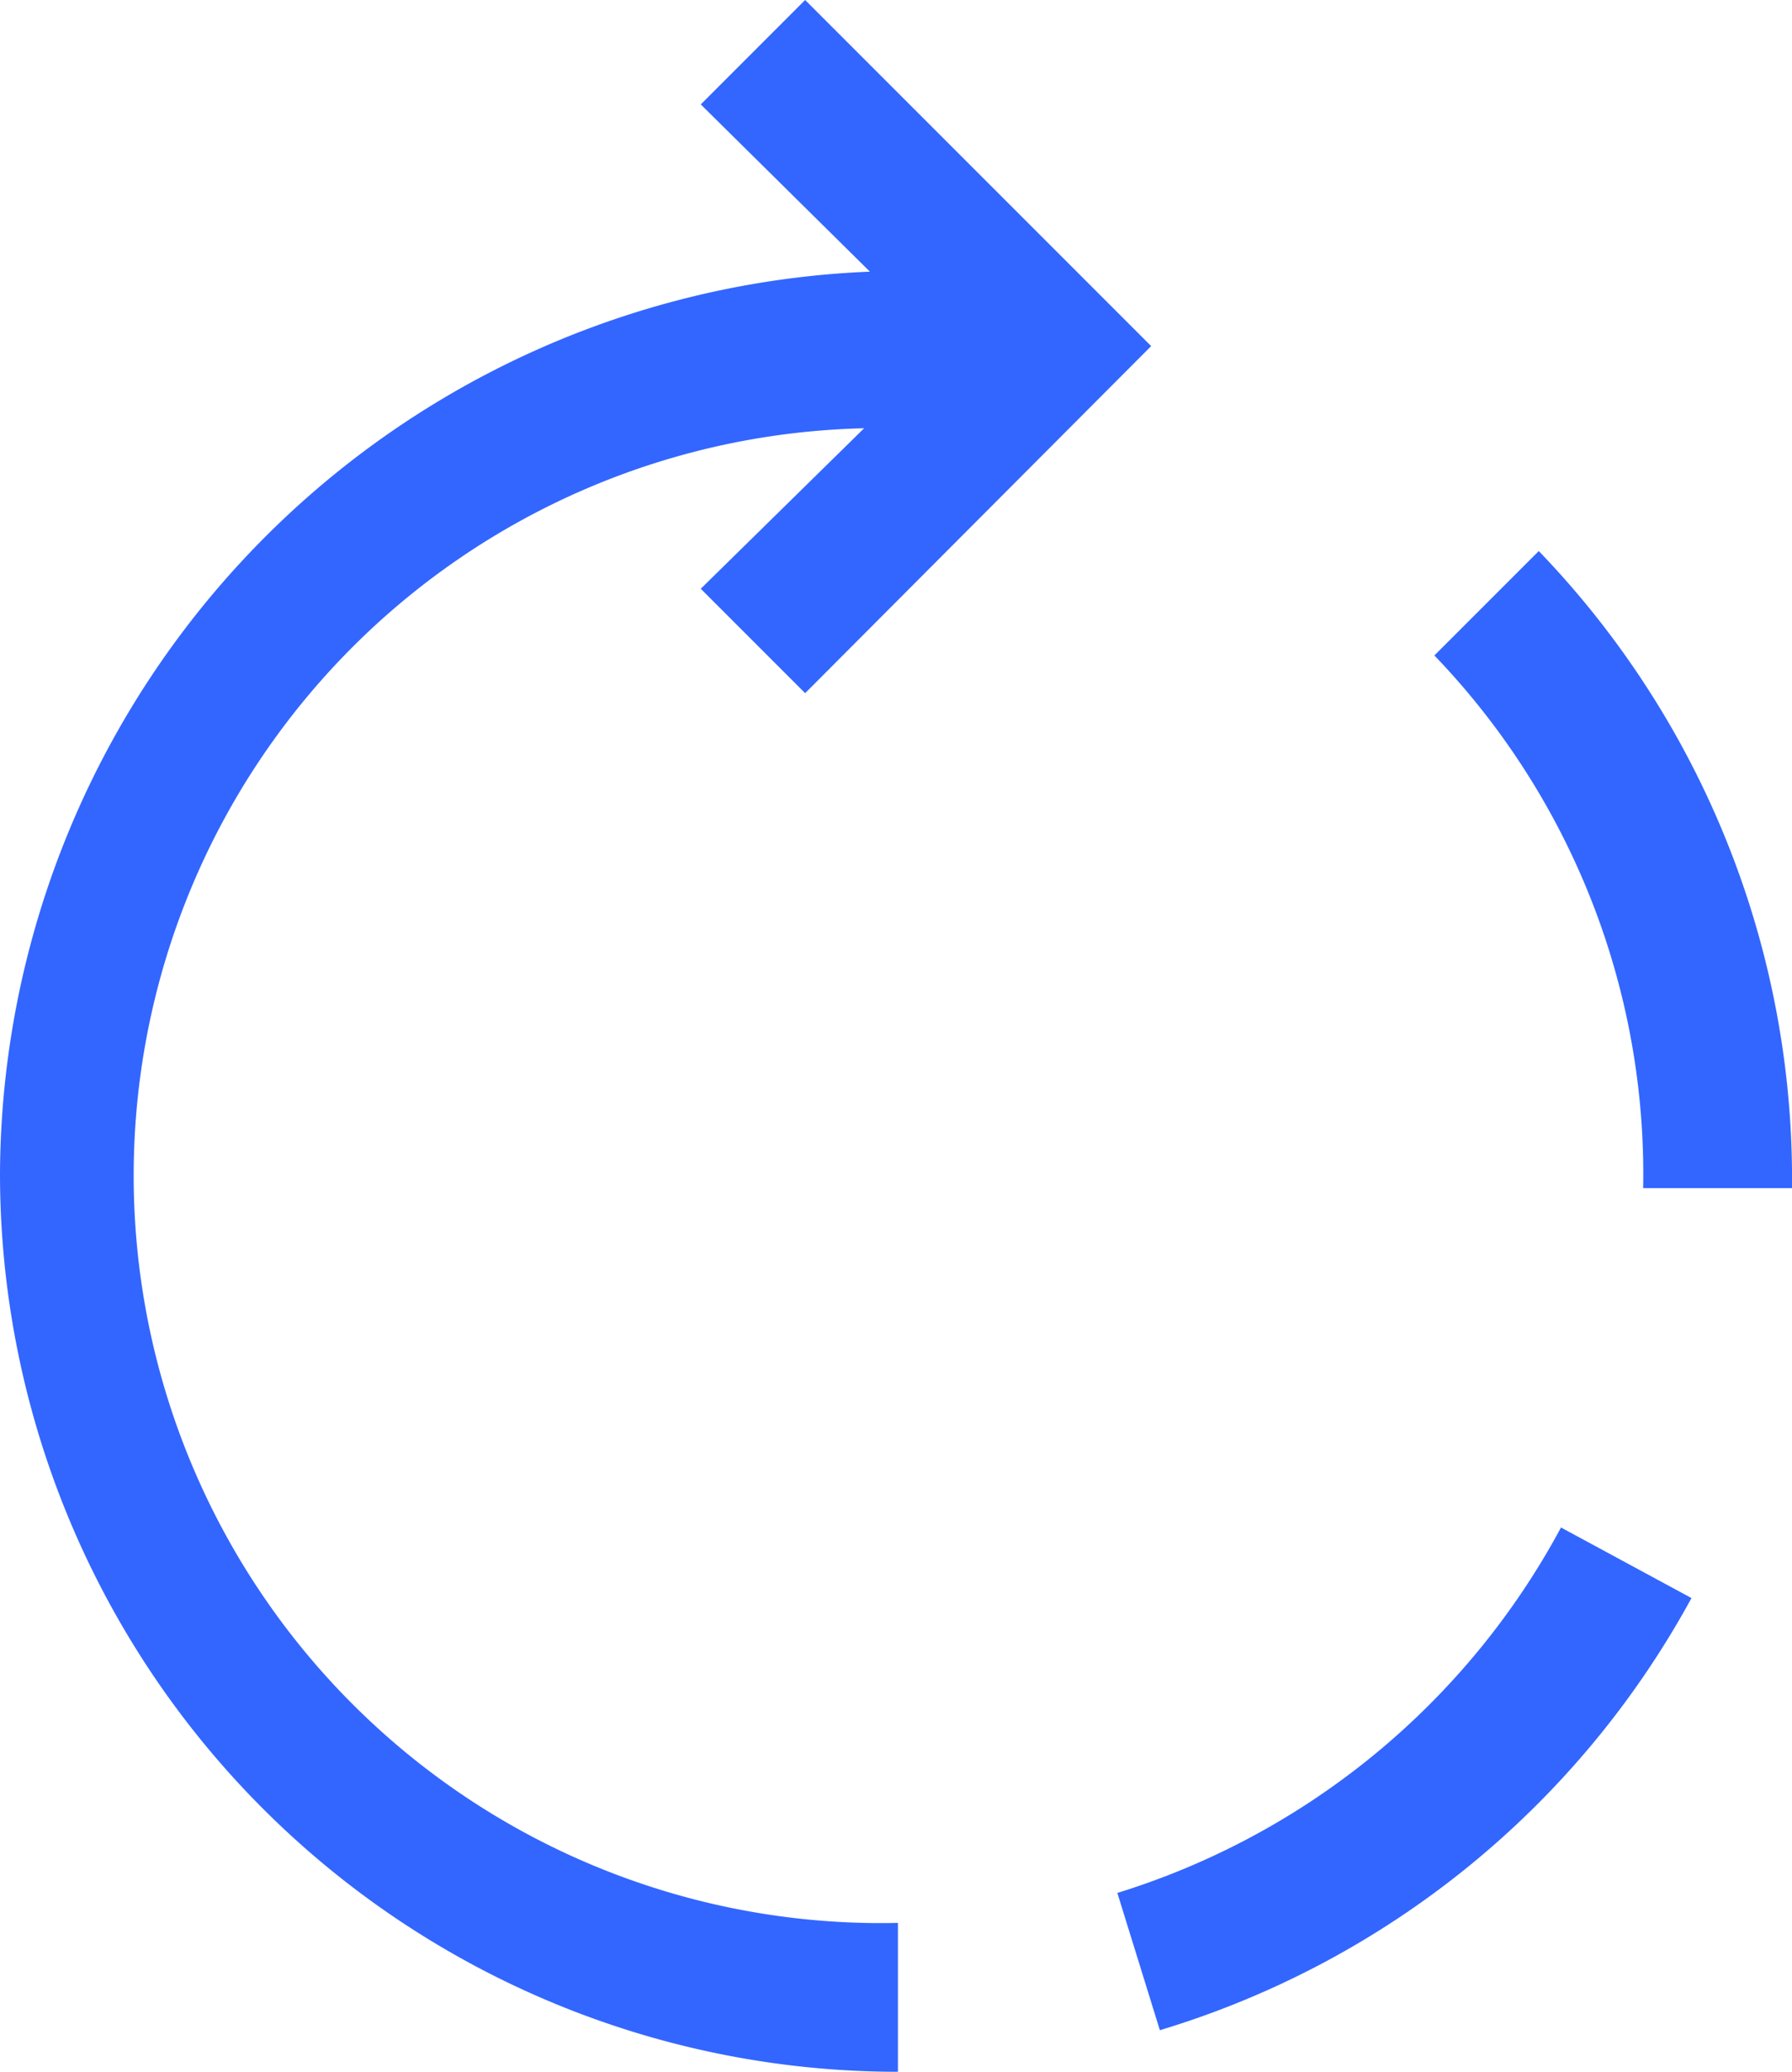
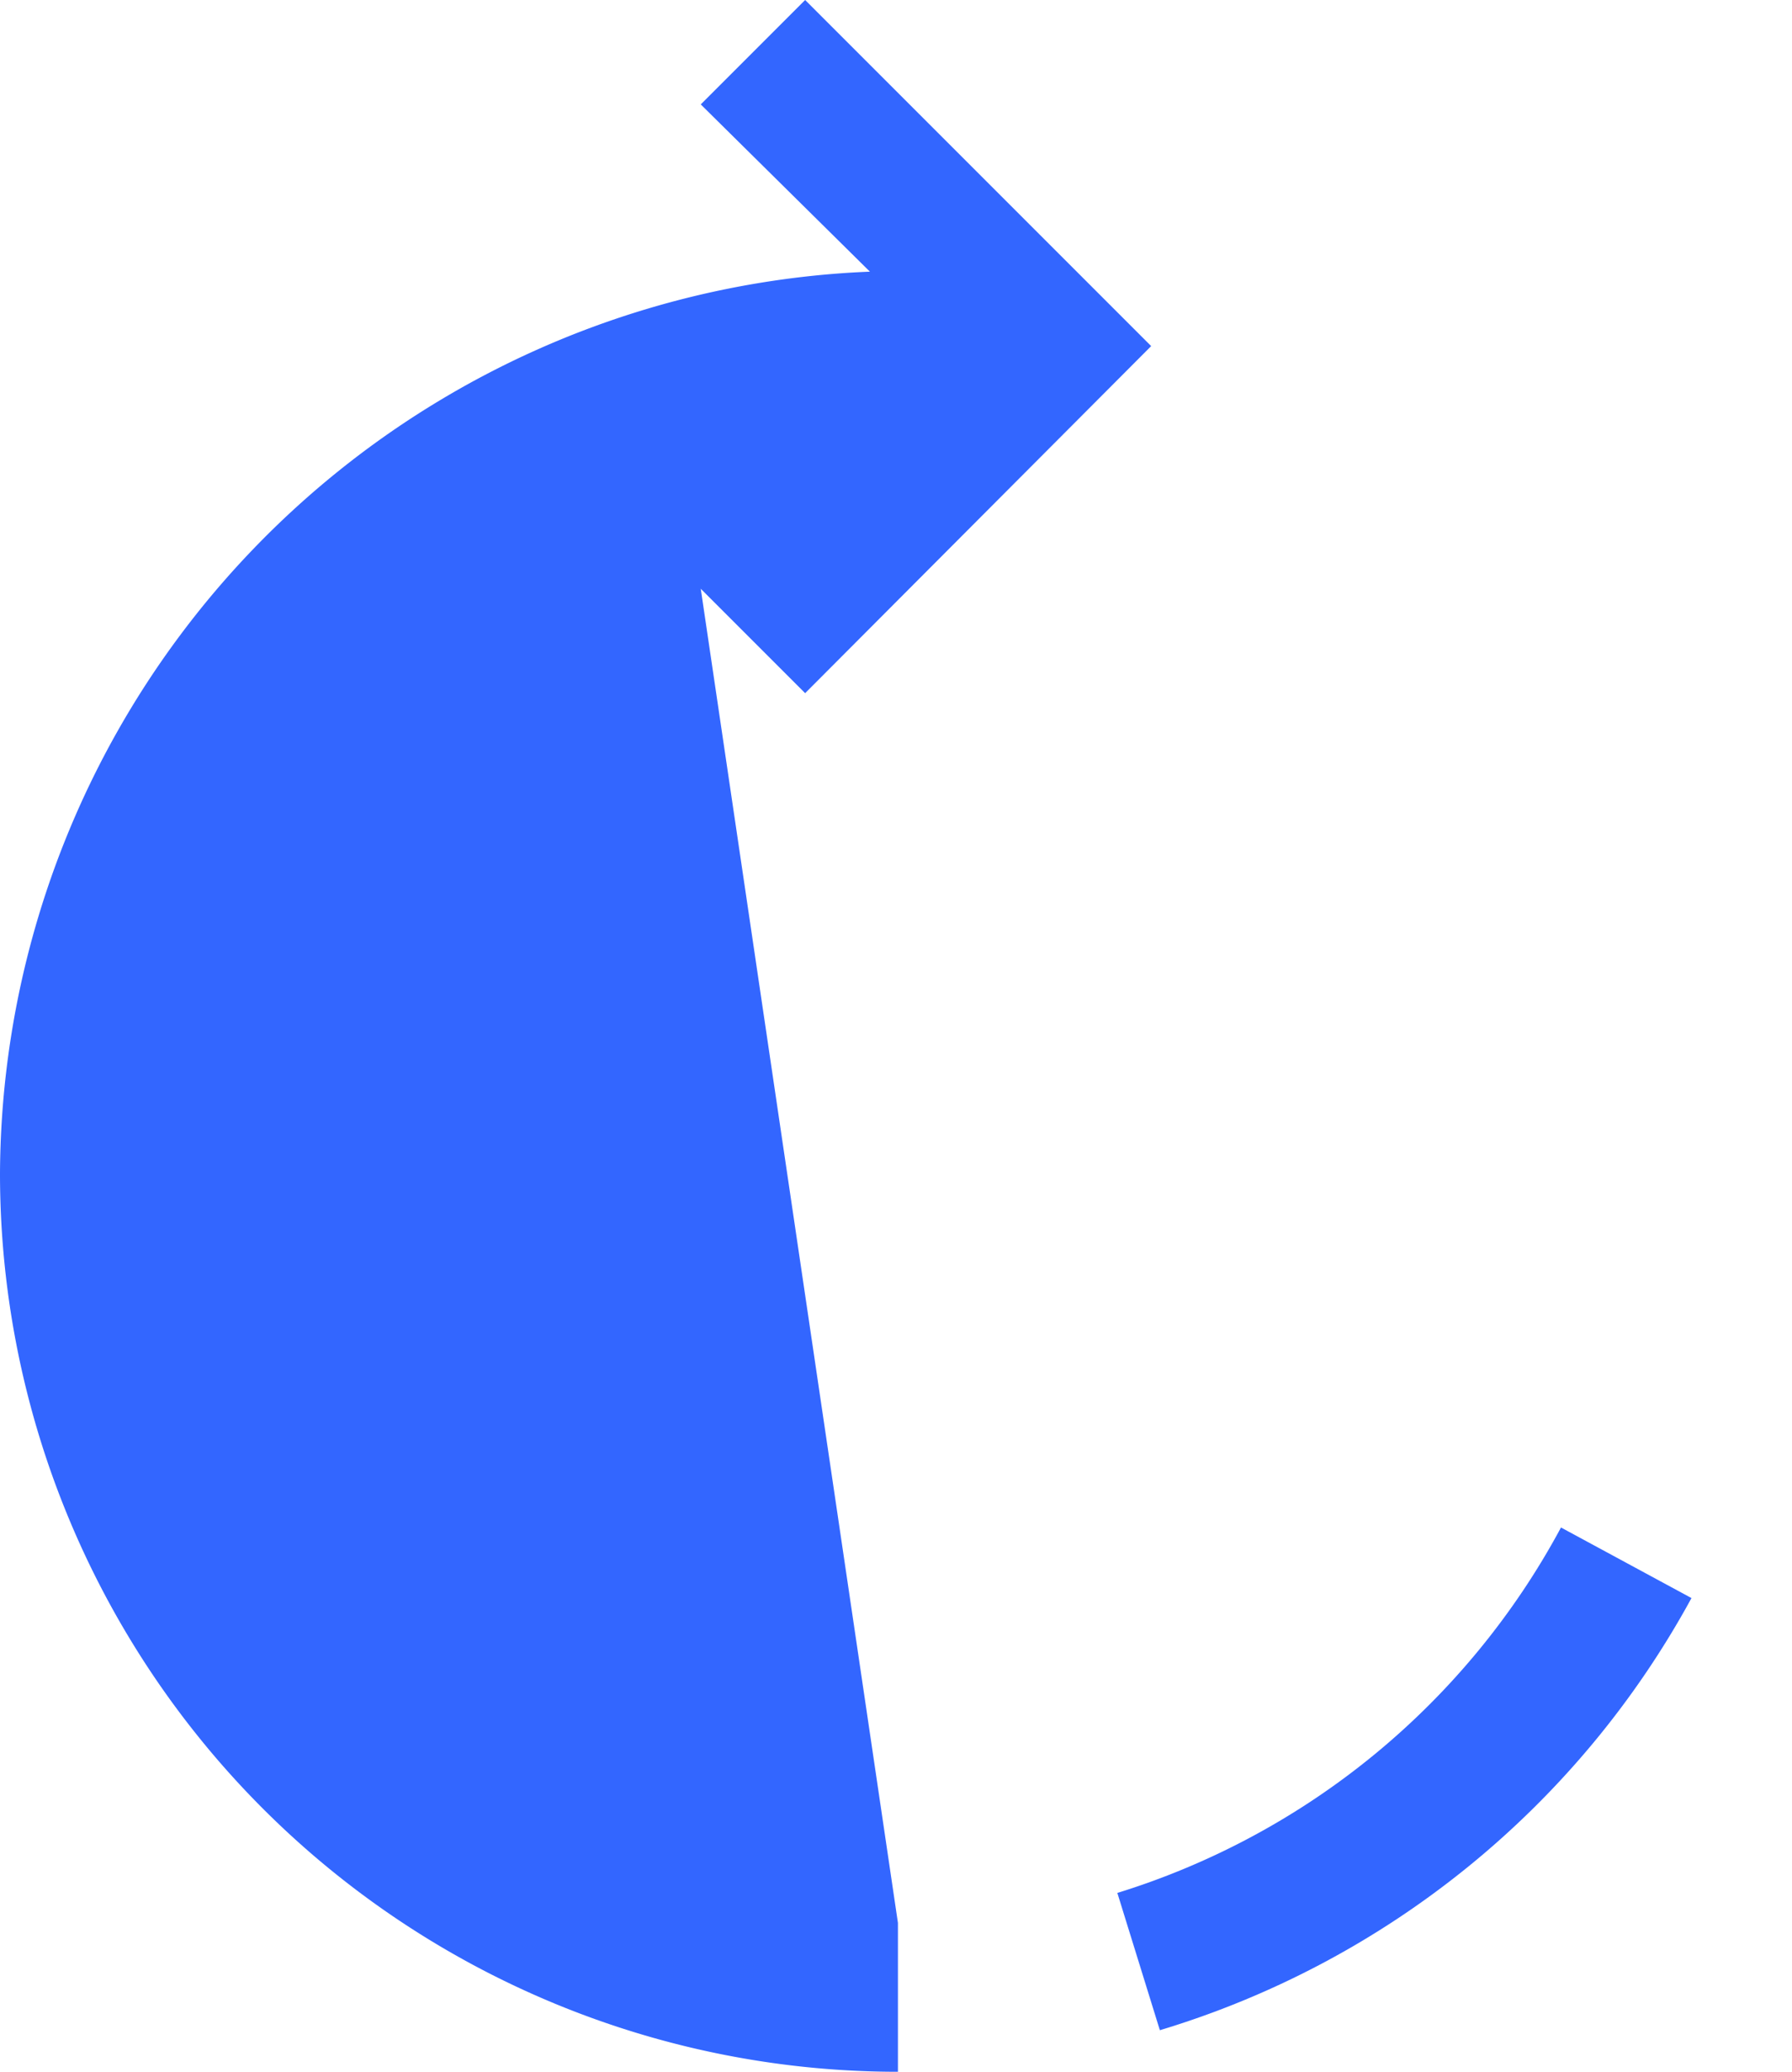
<svg xmlns="http://www.w3.org/2000/svg" viewBox="0 0 18.54 21.43">
  <defs>
    <style>.cls-1{fill:#36f;}</style>
  </defs>
  <g id="Layer_2" data-name="Layer 2">
    <g id="Layer_1-2" data-name="Layer 1">
-       <path class="cls-1" d="M0,12.14a9.29,9.29,0,0,0,9.29,9.29V19.89A7.73,7.73,0,0,1,8.94,4.43L7.25,6.09,8.33,7.17l3.58-3.59L8.33,0,7.25,1.08,9,2.81A9.38,9.38,0,0,0,0,12.14Z" />
-       <path class="cls-1" d="M14.84,6.78A7.74,7.74,0,0,1,17,12.29l1.54,0A9.36,9.36,0,0,0,15.92,5.7Z" />
+       <path class="cls-1" d="M0,12.14a9.29,9.29,0,0,0,9.29,9.29V19.89L7.25,6.09,8.33,7.17l3.58-3.59L8.33,0,7.25,1.08,9,2.81A9.38,9.38,0,0,0,0,12.14Z" />
      <path class="cls-1" d="M17.5,16.53l-1.35-.73a7.84,7.84,0,0,1-4.59,3.78L12,21A9.33,9.33,0,0,0,17.5,16.53Z" />
    </g>
  </g>
</svg>